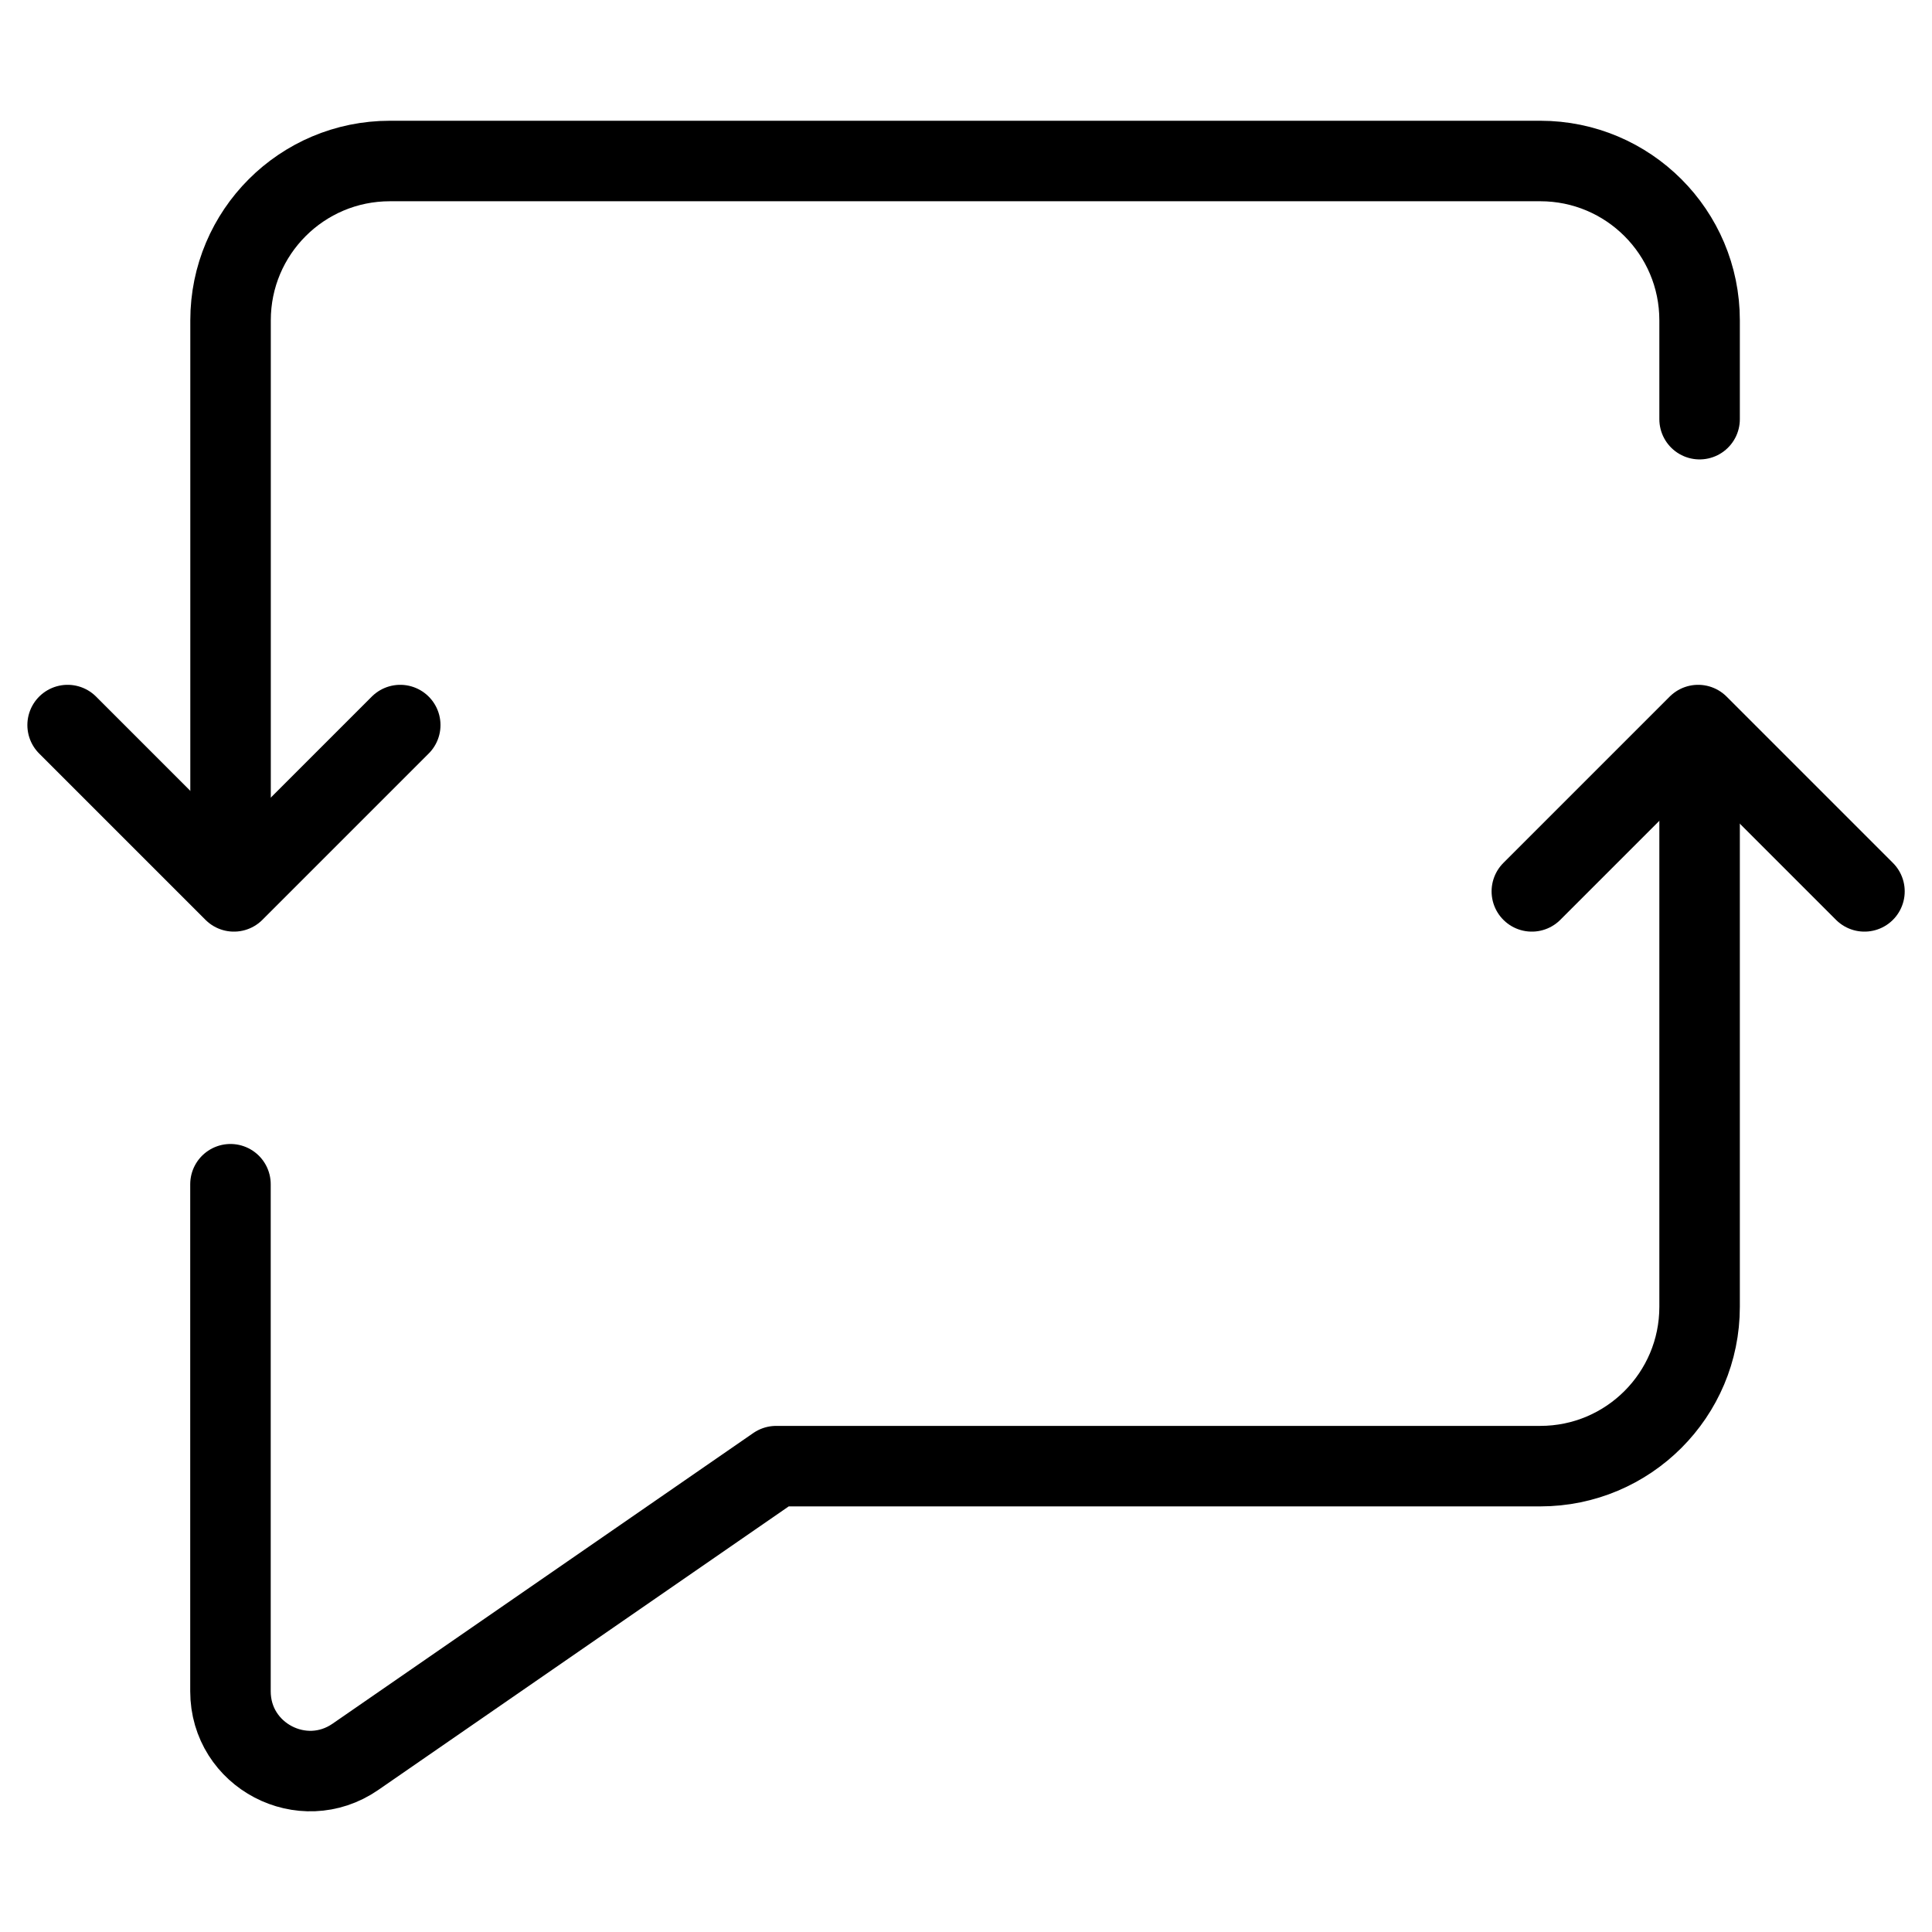
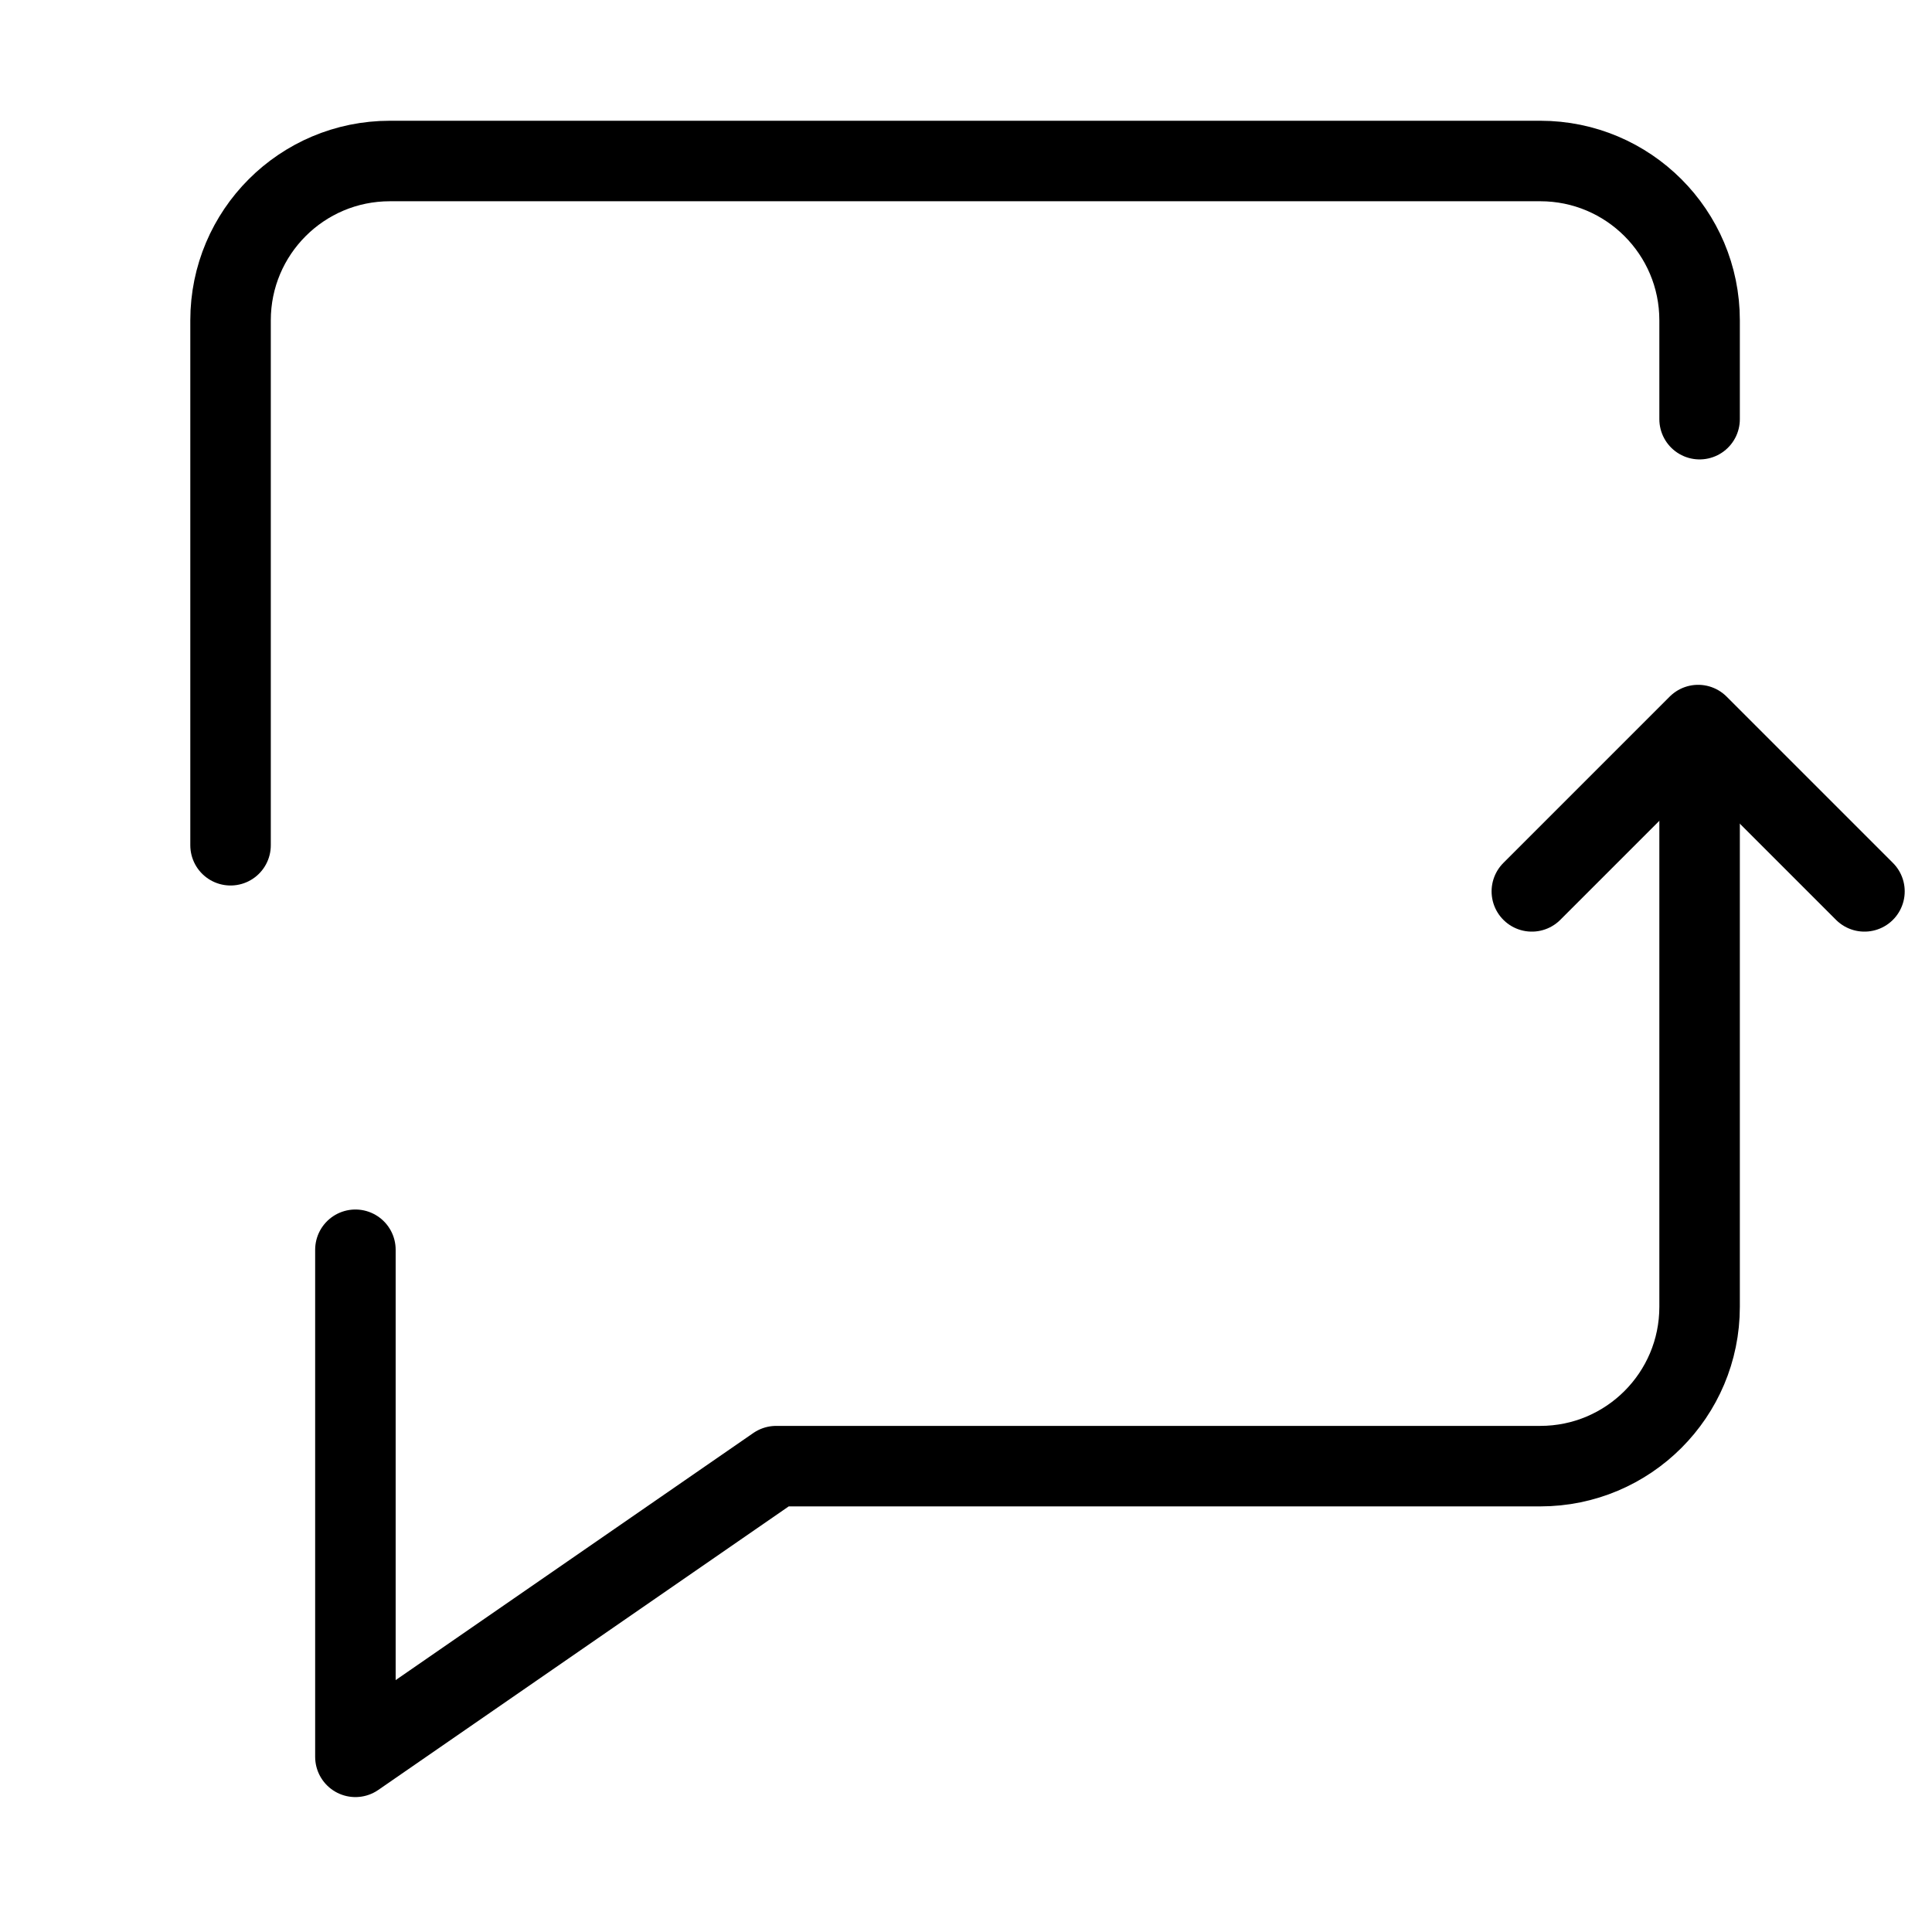
<svg xmlns="http://www.w3.org/2000/svg" fill="none" viewBox="0 0 24 24">
-   <path stroke="#000000" stroke-linecap="round" stroke-linejoin="round" d="M2.864 10.5V3.979c0 -1.093 0.886 -1.979 1.979 -1.979h6.58L19.134 2c1.093 0 1.979 0.886 1.979 1.979v1.228m0 4.511v6.516c0 1.093 -0.886 1.979 -1.979 1.979l-9.492 0 -5.227 3.611c-0.656 0.453 -1.552 -0.016 -1.552 -0.814v-6.299" stroke-width="1" />
-   <path stroke="#000000" stroke-linecap="round" stroke-linejoin="round" d="M0.84 9.007 2.906 11.073l2.066 -2.066" stroke-width="1" />
+   <path stroke="#000000" stroke-linecap="round" stroke-linejoin="round" d="M2.864 10.5V3.979c0 -1.093 0.886 -1.979 1.979 -1.979h6.58L19.134 2c1.093 0 1.979 0.886 1.979 1.979v1.228m0 4.511v6.516c0 1.093 -0.886 1.979 -1.979 1.979l-9.492 0 -5.227 3.611v-6.299" stroke-width="1" />
  <path stroke="#000000" stroke-linecap="round" stroke-linejoin="round" d="m23.161 11.073 -2.066 -2.066 -2.066 2.066" stroke-width="1" />
</svg>